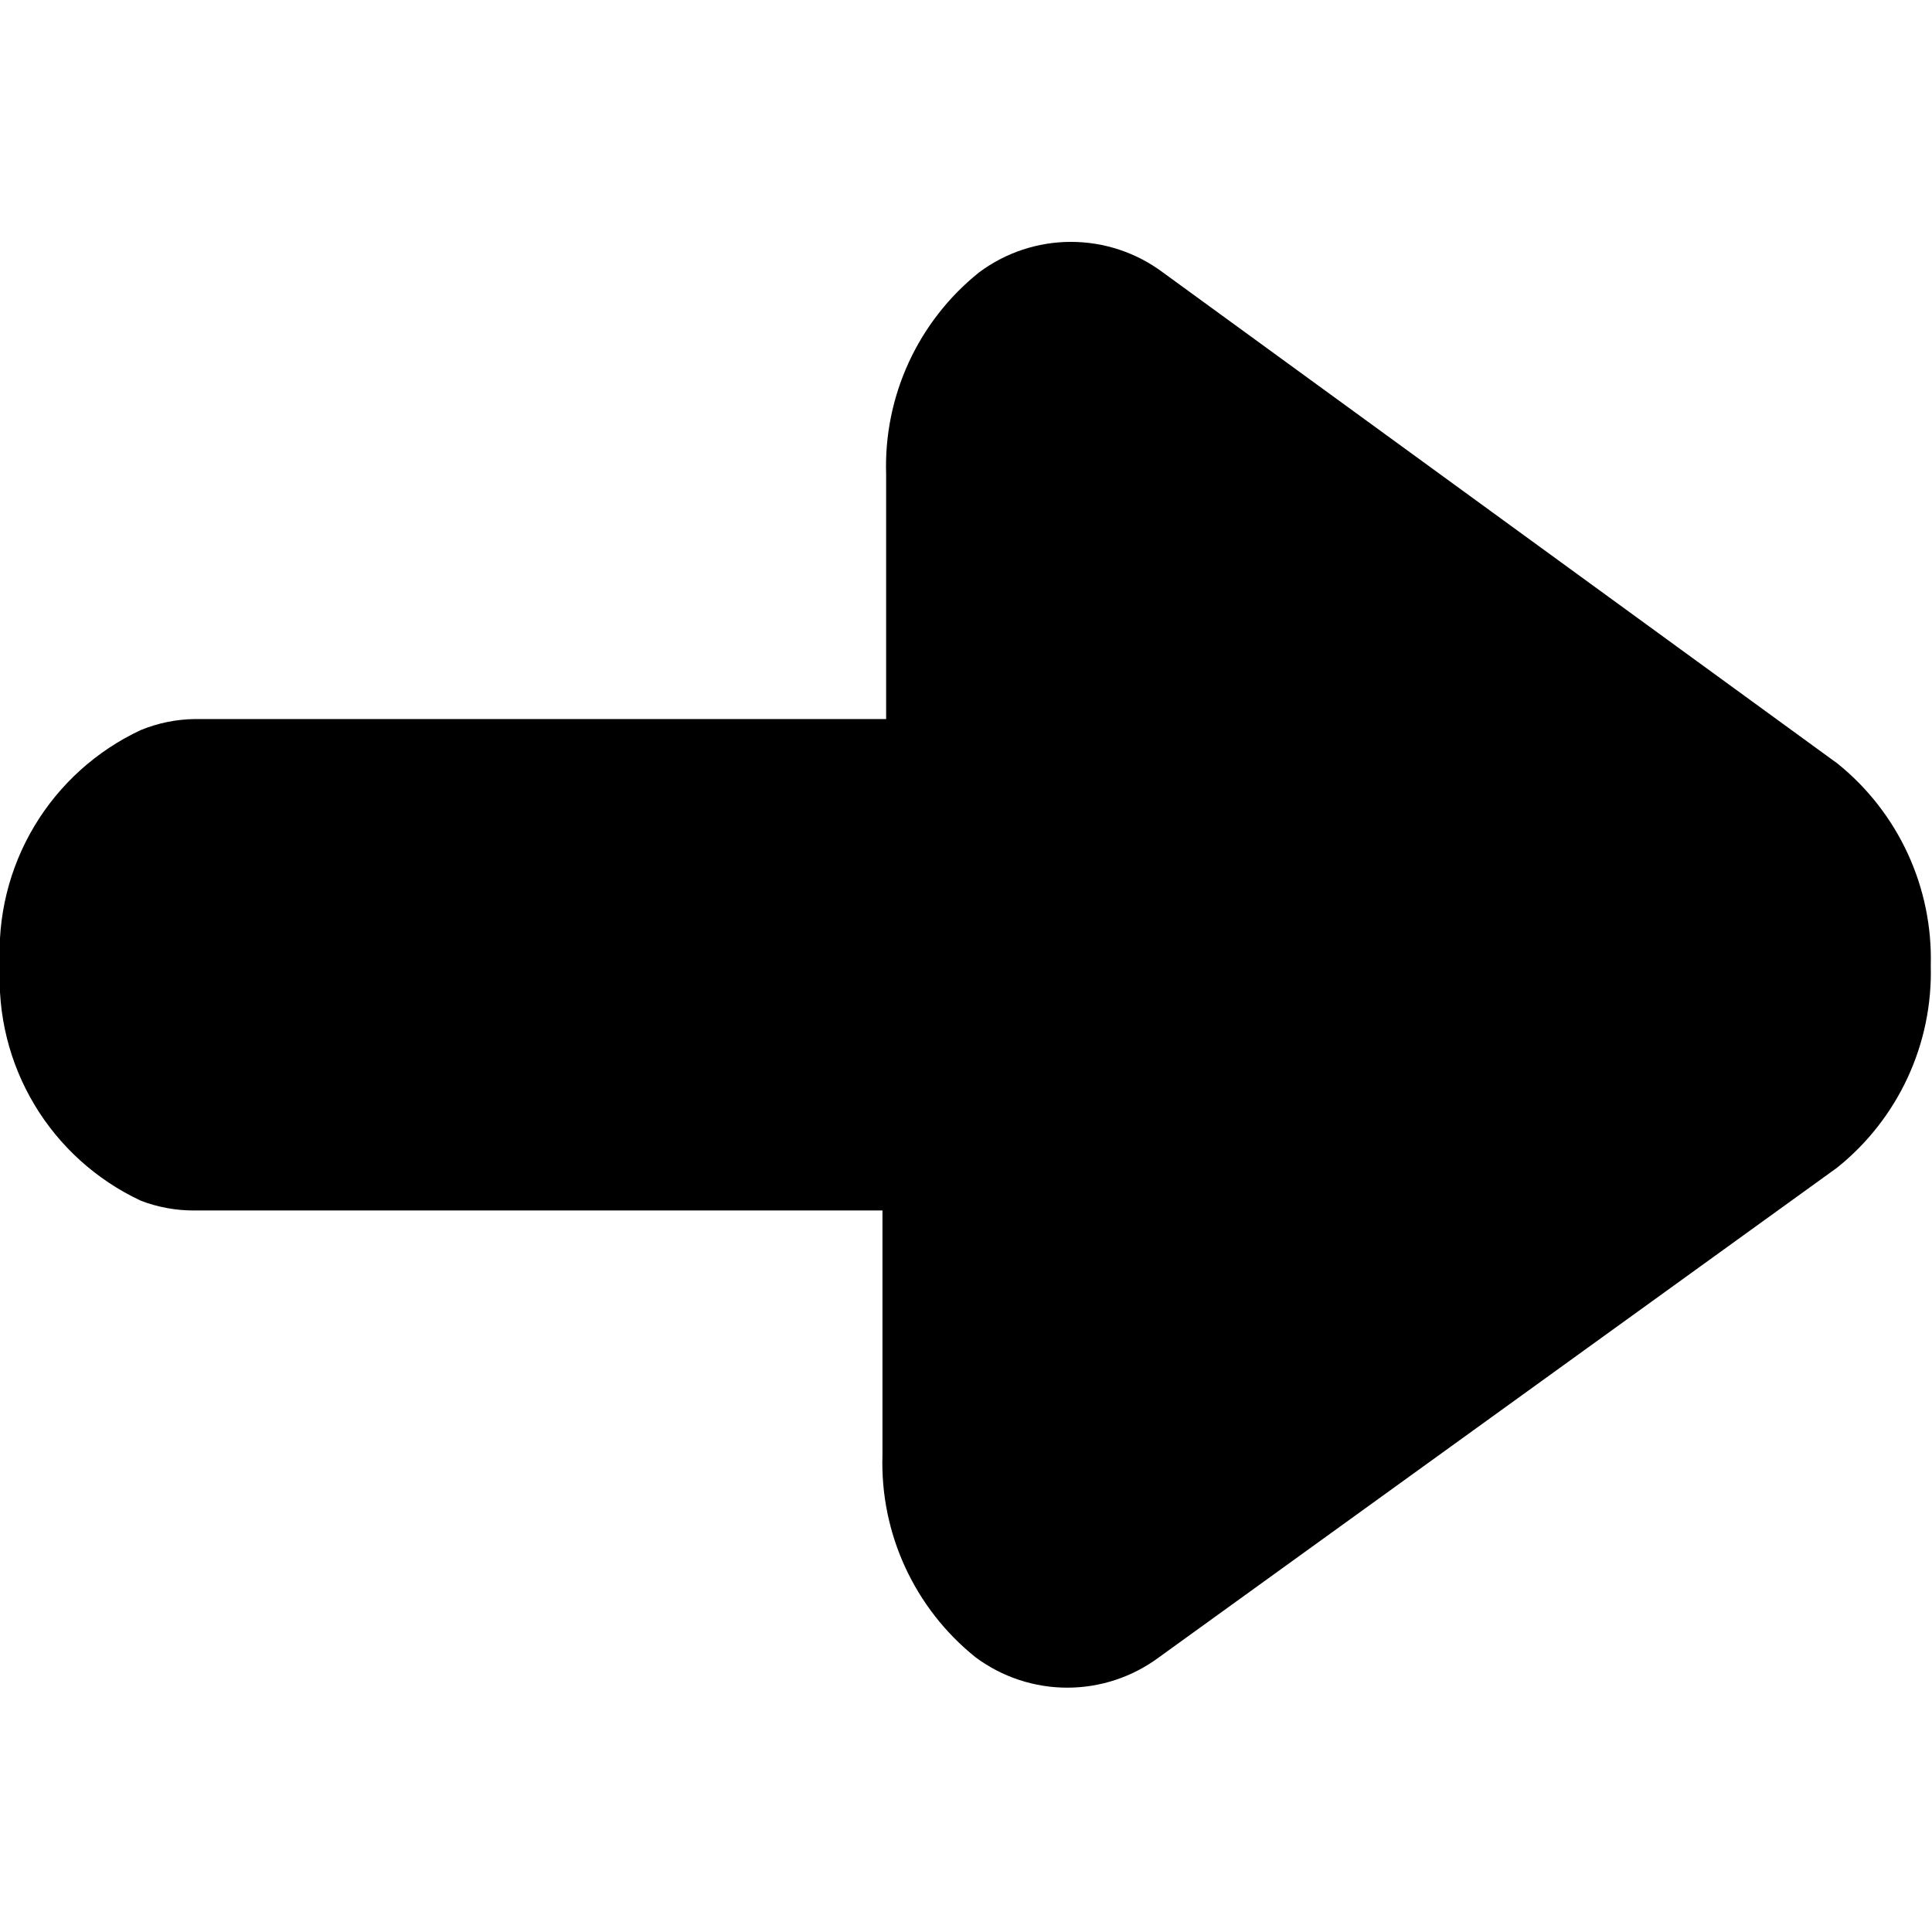
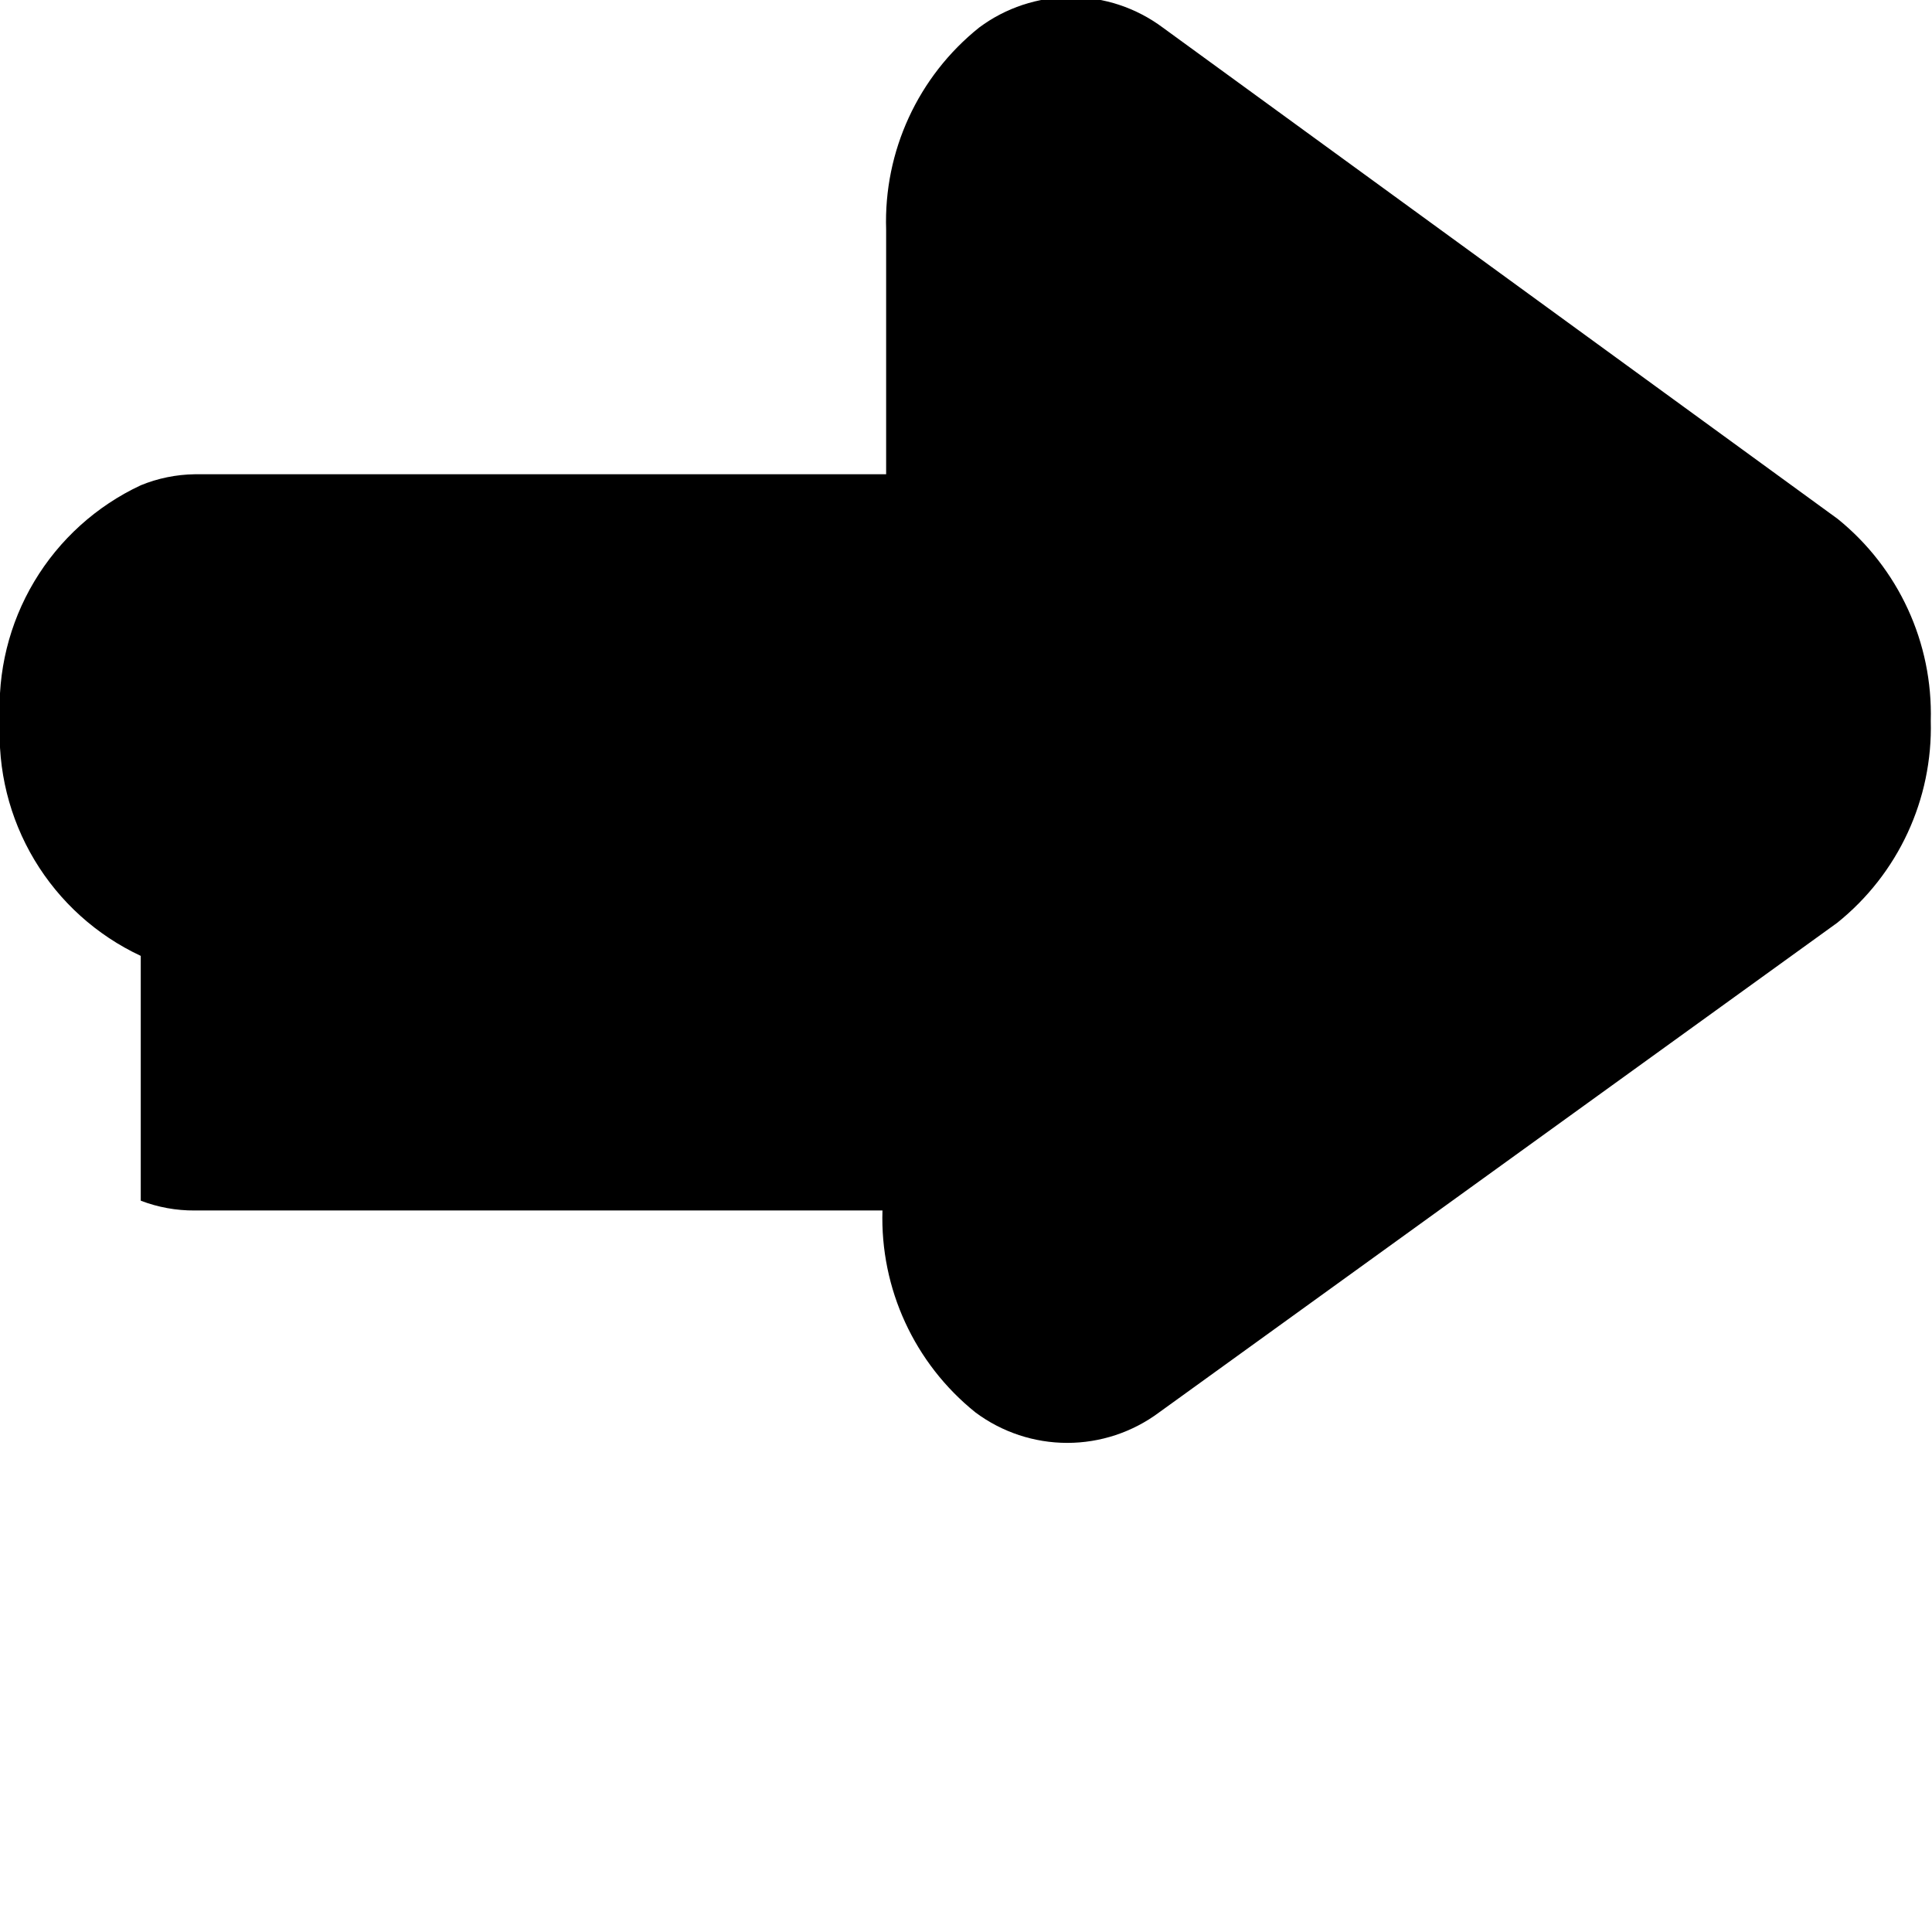
<svg xmlns="http://www.w3.org/2000/svg" width="1200pt" height="1200pt" version="1.1" viewBox="0 0 1200 1200">
-   <path d="m87.426 745.77c10.672 4.098 22.016 6.16 33.449 6.082h427.24v152.04c-1.508 48.566 19.887 95.02 57.773 125.44 16.473 12.277 36.473 18.91 57.016 18.91 20.547 0 40.543-6.633 57.02-18.91l421.16-304.09h-0.004c37.938-30.418 59.453-76.832 58.156-125.44 1.332-48.527-20.031-94.902-57.773-125.43l-419.26-305.23c-16.473-12.277-36.469-18.91-57.016-18.91-20.543 0-40.543 6.633-57.016 18.91-37.938 30.379-59.344 76.859-57.777 125.43v152.04h-429.52c-11.48 0.164-22.828 2.488-33.449 6.844-27.527 12.863-50.57 33.684-66.152 59.766-15.582 26.086-22.992 56.238-21.273 86.574-1.641 30.273 5.805 60.348 21.383 86.355 15.578 26.008 38.578 46.766 66.043 59.605z" />
+   <path d="m87.426 745.77c10.672 4.098 22.016 6.16 33.449 6.082h427.24c-1.508 48.566 19.887 95.02 57.773 125.44 16.473 12.277 36.473 18.91 57.016 18.91 20.547 0 40.543-6.633 57.02-18.91l421.16-304.09h-0.004c37.938-30.418 59.453-76.832 58.156-125.44 1.332-48.527-20.031-94.902-57.773-125.43l-419.26-305.23c-16.473-12.277-36.469-18.91-57.016-18.91-20.543 0-40.543 6.633-57.016 18.91-37.938 30.379-59.344 76.859-57.777 125.43v152.04h-429.52c-11.48 0.164-22.828 2.488-33.449 6.844-27.527 12.863-50.57 33.684-66.152 59.766-15.582 26.086-22.992 56.238-21.273 86.574-1.641 30.273 5.805 60.348 21.383 86.355 15.578 26.008 38.578 46.766 66.043 59.605z" />
</svg>